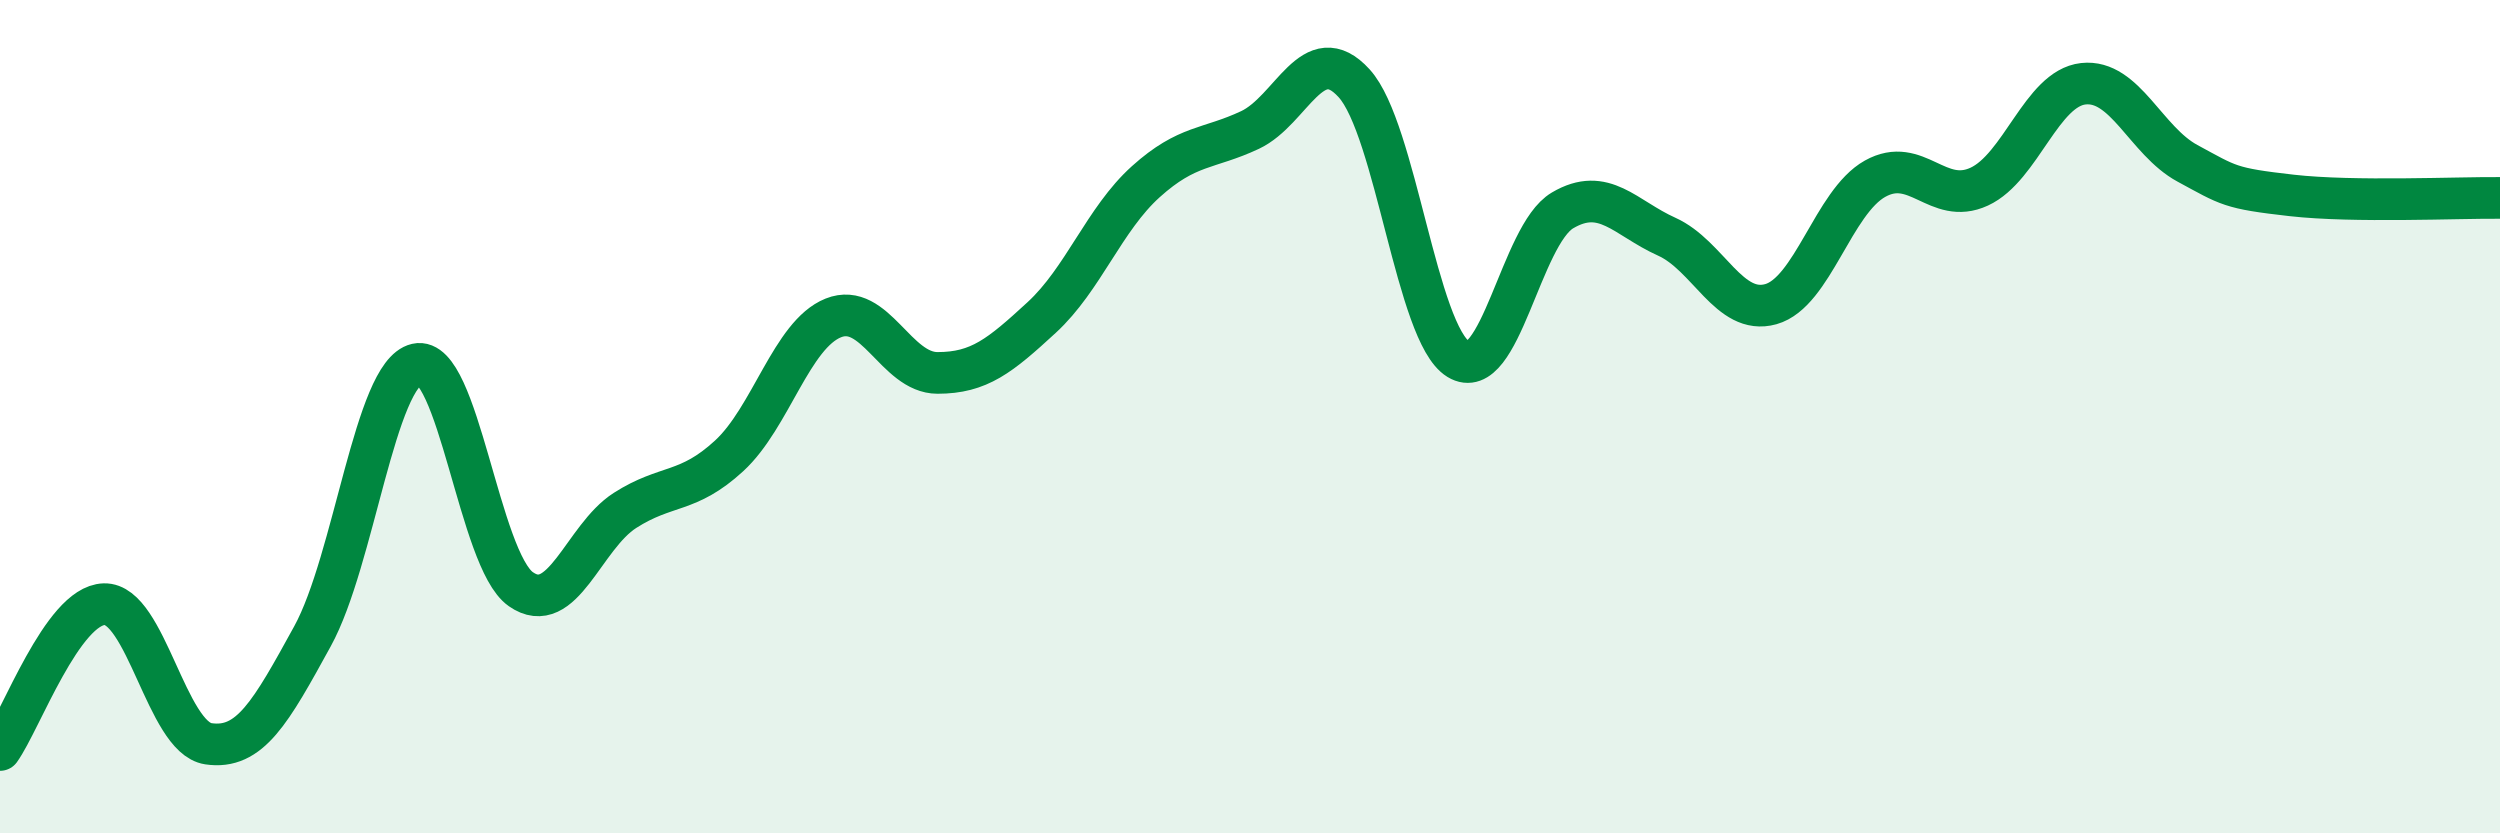
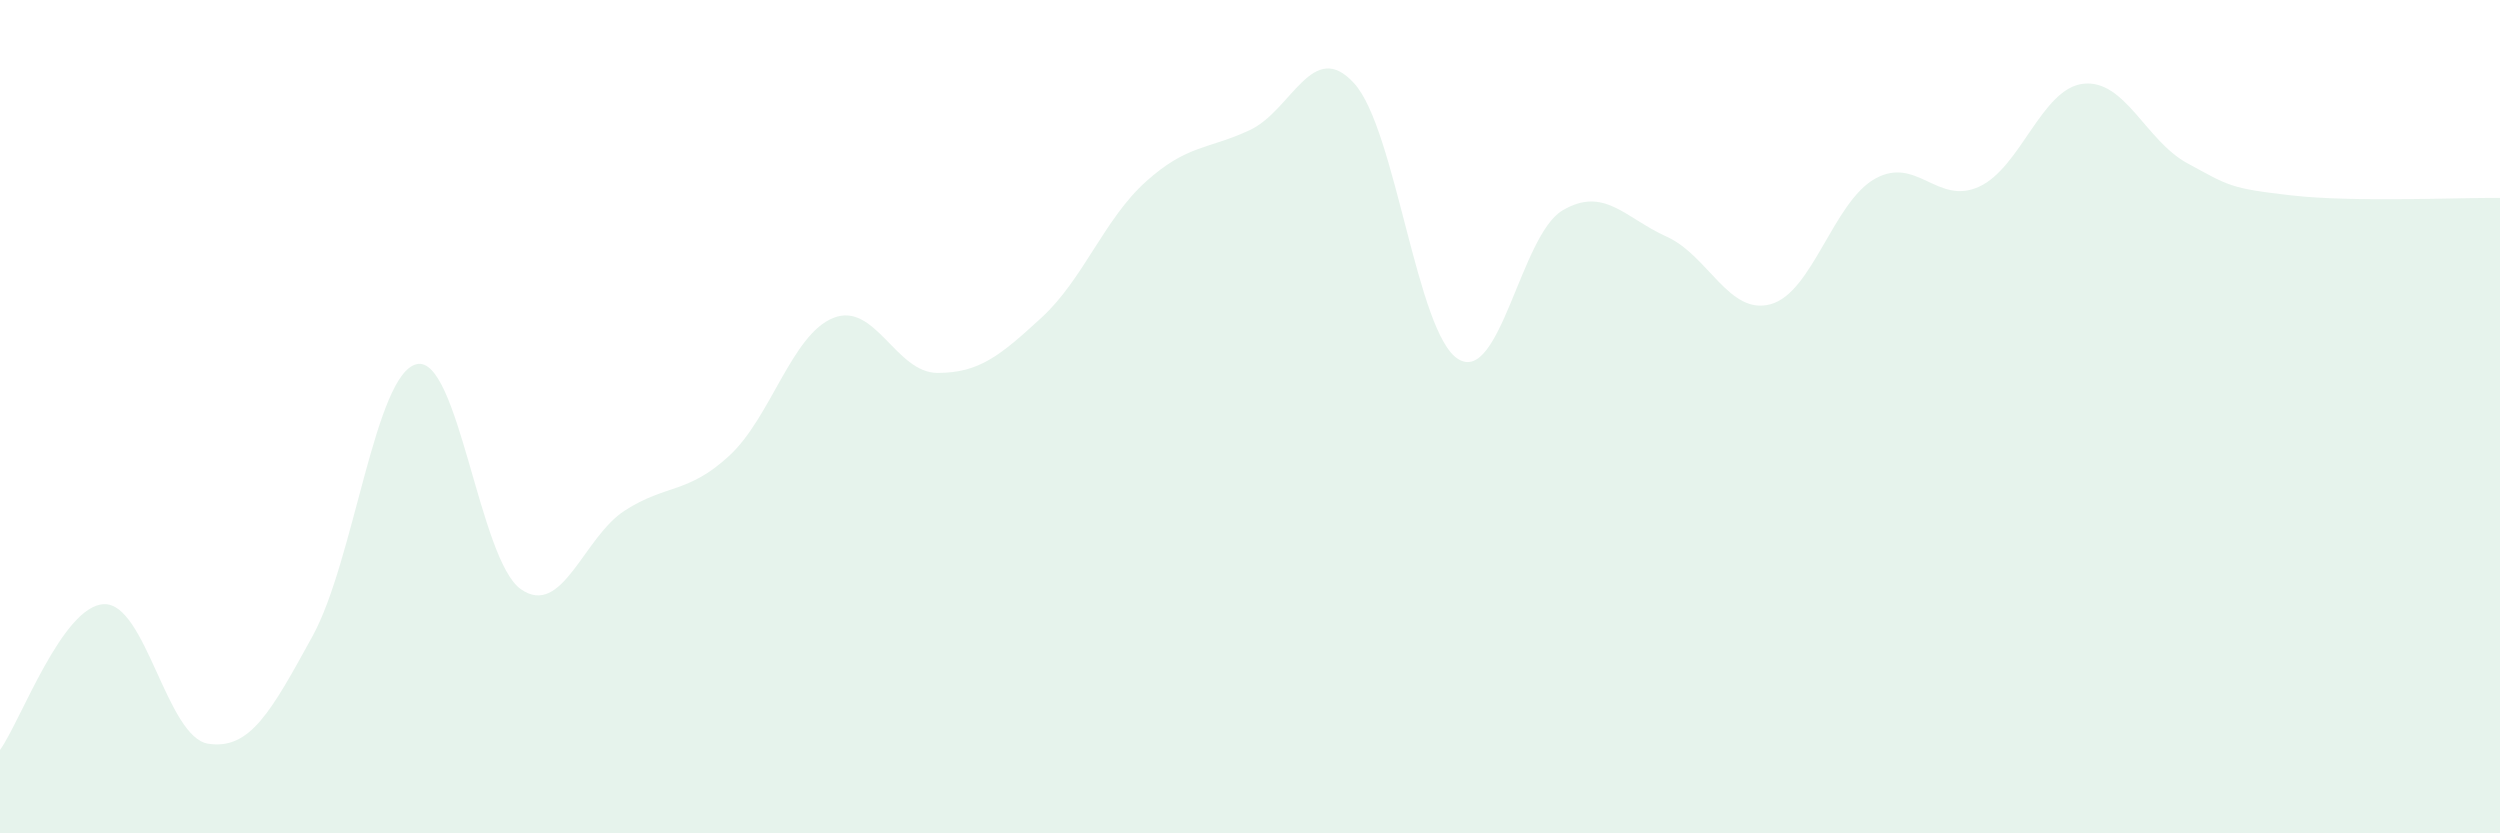
<svg xmlns="http://www.w3.org/2000/svg" width="60" height="20" viewBox="0 0 60 20">
  <path d="M 0,18 C 0.5,17.3 1.5,14.53 2.5,14.5 C 3.5,14.47 4,17.7 5,17.85 C 6,18 6.5,17.09 7.5,15.27 C 8.5,13.45 9,8.97 10,8.74 C 11,8.51 11.5,13.44 12.5,14.14 C 13.5,14.84 14,12.89 15,12.25 C 16,11.61 16.5,11.86 17.5,10.94 C 18.5,10.02 19,8.03 20,7.63 C 21,7.23 21.5,8.95 22.5,8.95 C 23.5,8.95 24,8.54 25,7.62 C 26,6.7 26.5,5.26 27.5,4.36 C 28.5,3.46 29,3.59 30,3.12 C 31,2.65 31.5,0.9 32.5,2 C 33.5,3.1 34,8.01 35,8.62 C 36,9.23 36.5,5.64 37.5,5.05 C 38.5,4.46 39,5.23 40,5.68 C 41,6.13 41.5,7.58 42.5,7.3 C 43.5,7.02 44,4.85 45,4.29 C 46,3.73 46.5,4.94 47.5,4.48 C 48.5,4.02 49,2.12 50,2.01 C 51,1.9 51.5,3.38 52.5,3.92 C 53.5,4.46 53.5,4.52 55,4.69 C 56.5,4.86 59,4.74 60,4.75L60 20L0 20Z" fill="#008740" opacity="0.1" stroke-linecap="round" stroke-linejoin="round" />
-   <path d="M 0,18 C 0.5,17.3 1.5,14.53 2.5,14.5 C 3.5,14.47 4,17.7 5,17.85 C 6,18 6.5,17.09 7.5,15.27 C 8.5,13.45 9,8.97 10,8.74 C 11,8.51 11.5,13.44 12.5,14.14 C 13.5,14.84 14,12.89 15,12.25 C 16,11.61 16.5,11.86 17.5,10.94 C 18.5,10.02 19,8.03 20,7.63 C 21,7.23 21.5,8.95 22.5,8.95 C 23.5,8.95 24,8.54 25,7.62 C 26,6.7 26.5,5.26 27.5,4.36 C 28.5,3.46 29,3.59 30,3.12 C 31,2.65 31.5,0.9 32.5,2 C 33.5,3.1 34,8.01 35,8.62 C 36,9.23 36.5,5.64 37.5,5.05 C 38.5,4.46 39,5.23 40,5.68 C 41,6.13 41.5,7.58 42.5,7.3 C 43.5,7.02 44,4.85 45,4.29 C 46,3.73 46.5,4.94 47.5,4.48 C 48.5,4.02 49,2.12 50,2.01 C 51,1.9 51.5,3.38 52.5,3.92 C 53.5,4.46 53.5,4.52 55,4.69 C 56.5,4.86 59,4.74 60,4.75" stroke="#008740" stroke-width="1" fill="none" stroke-linecap="round" stroke-linejoin="round" />
</svg>